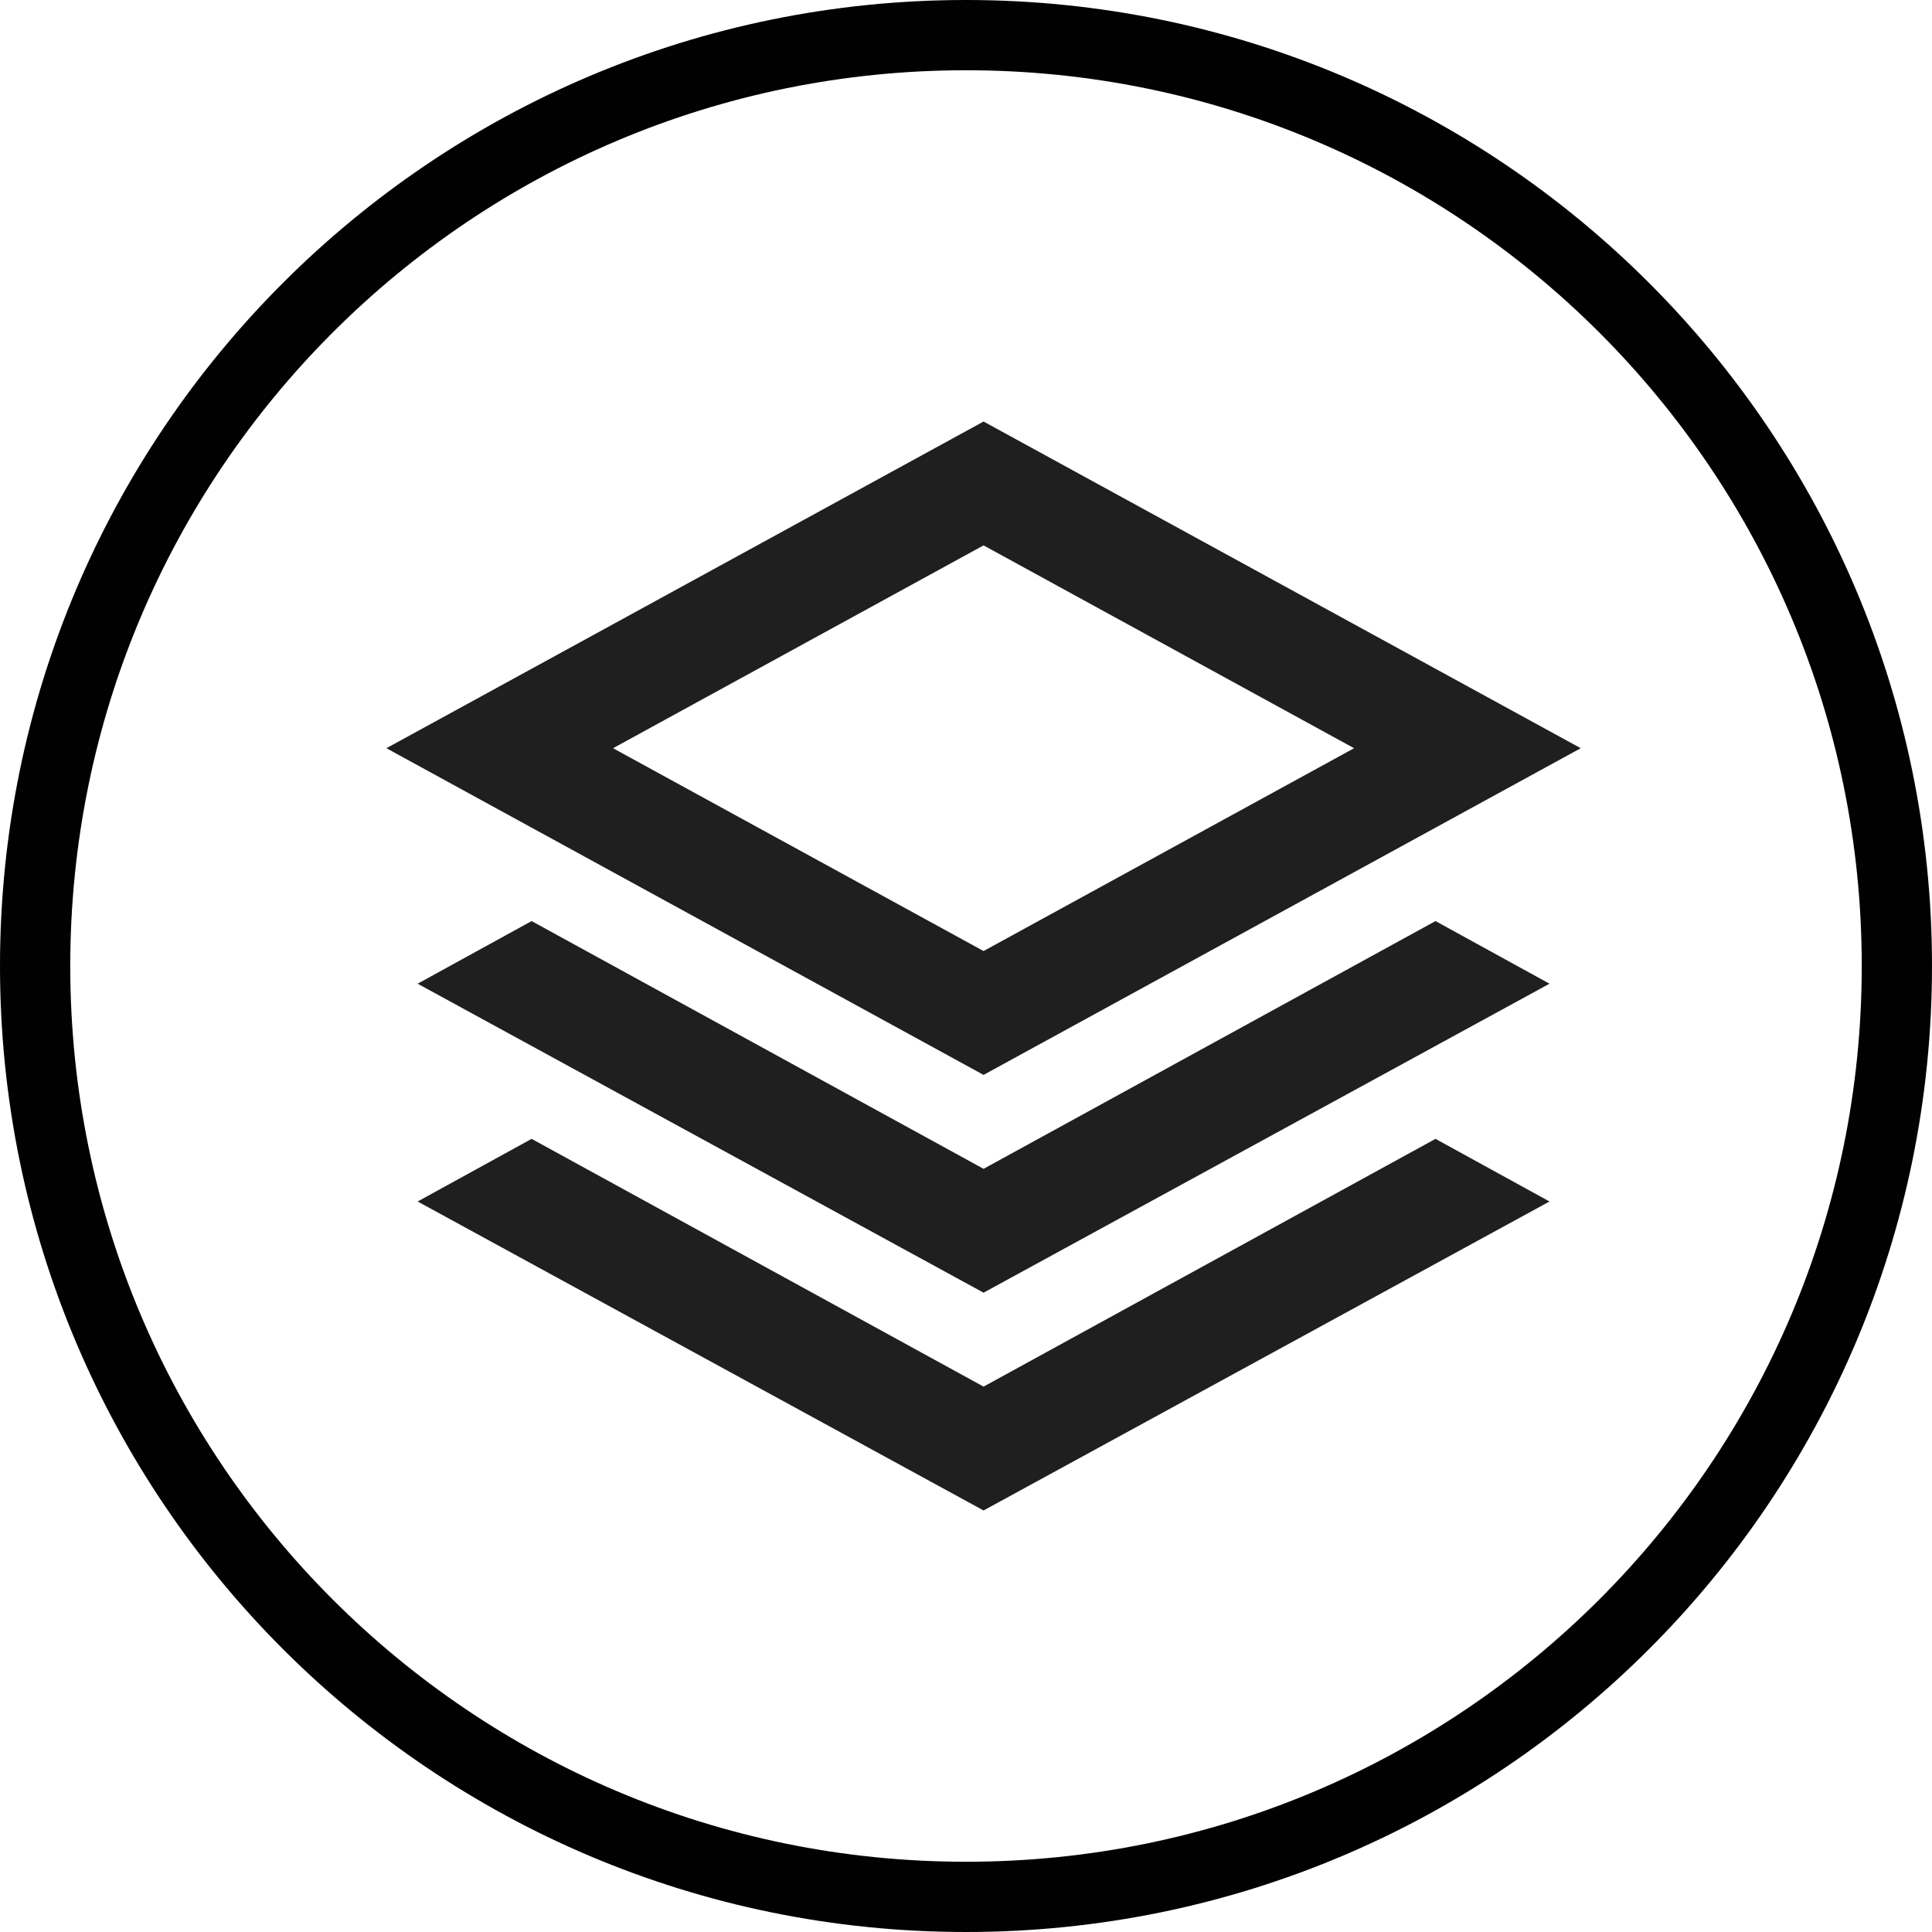
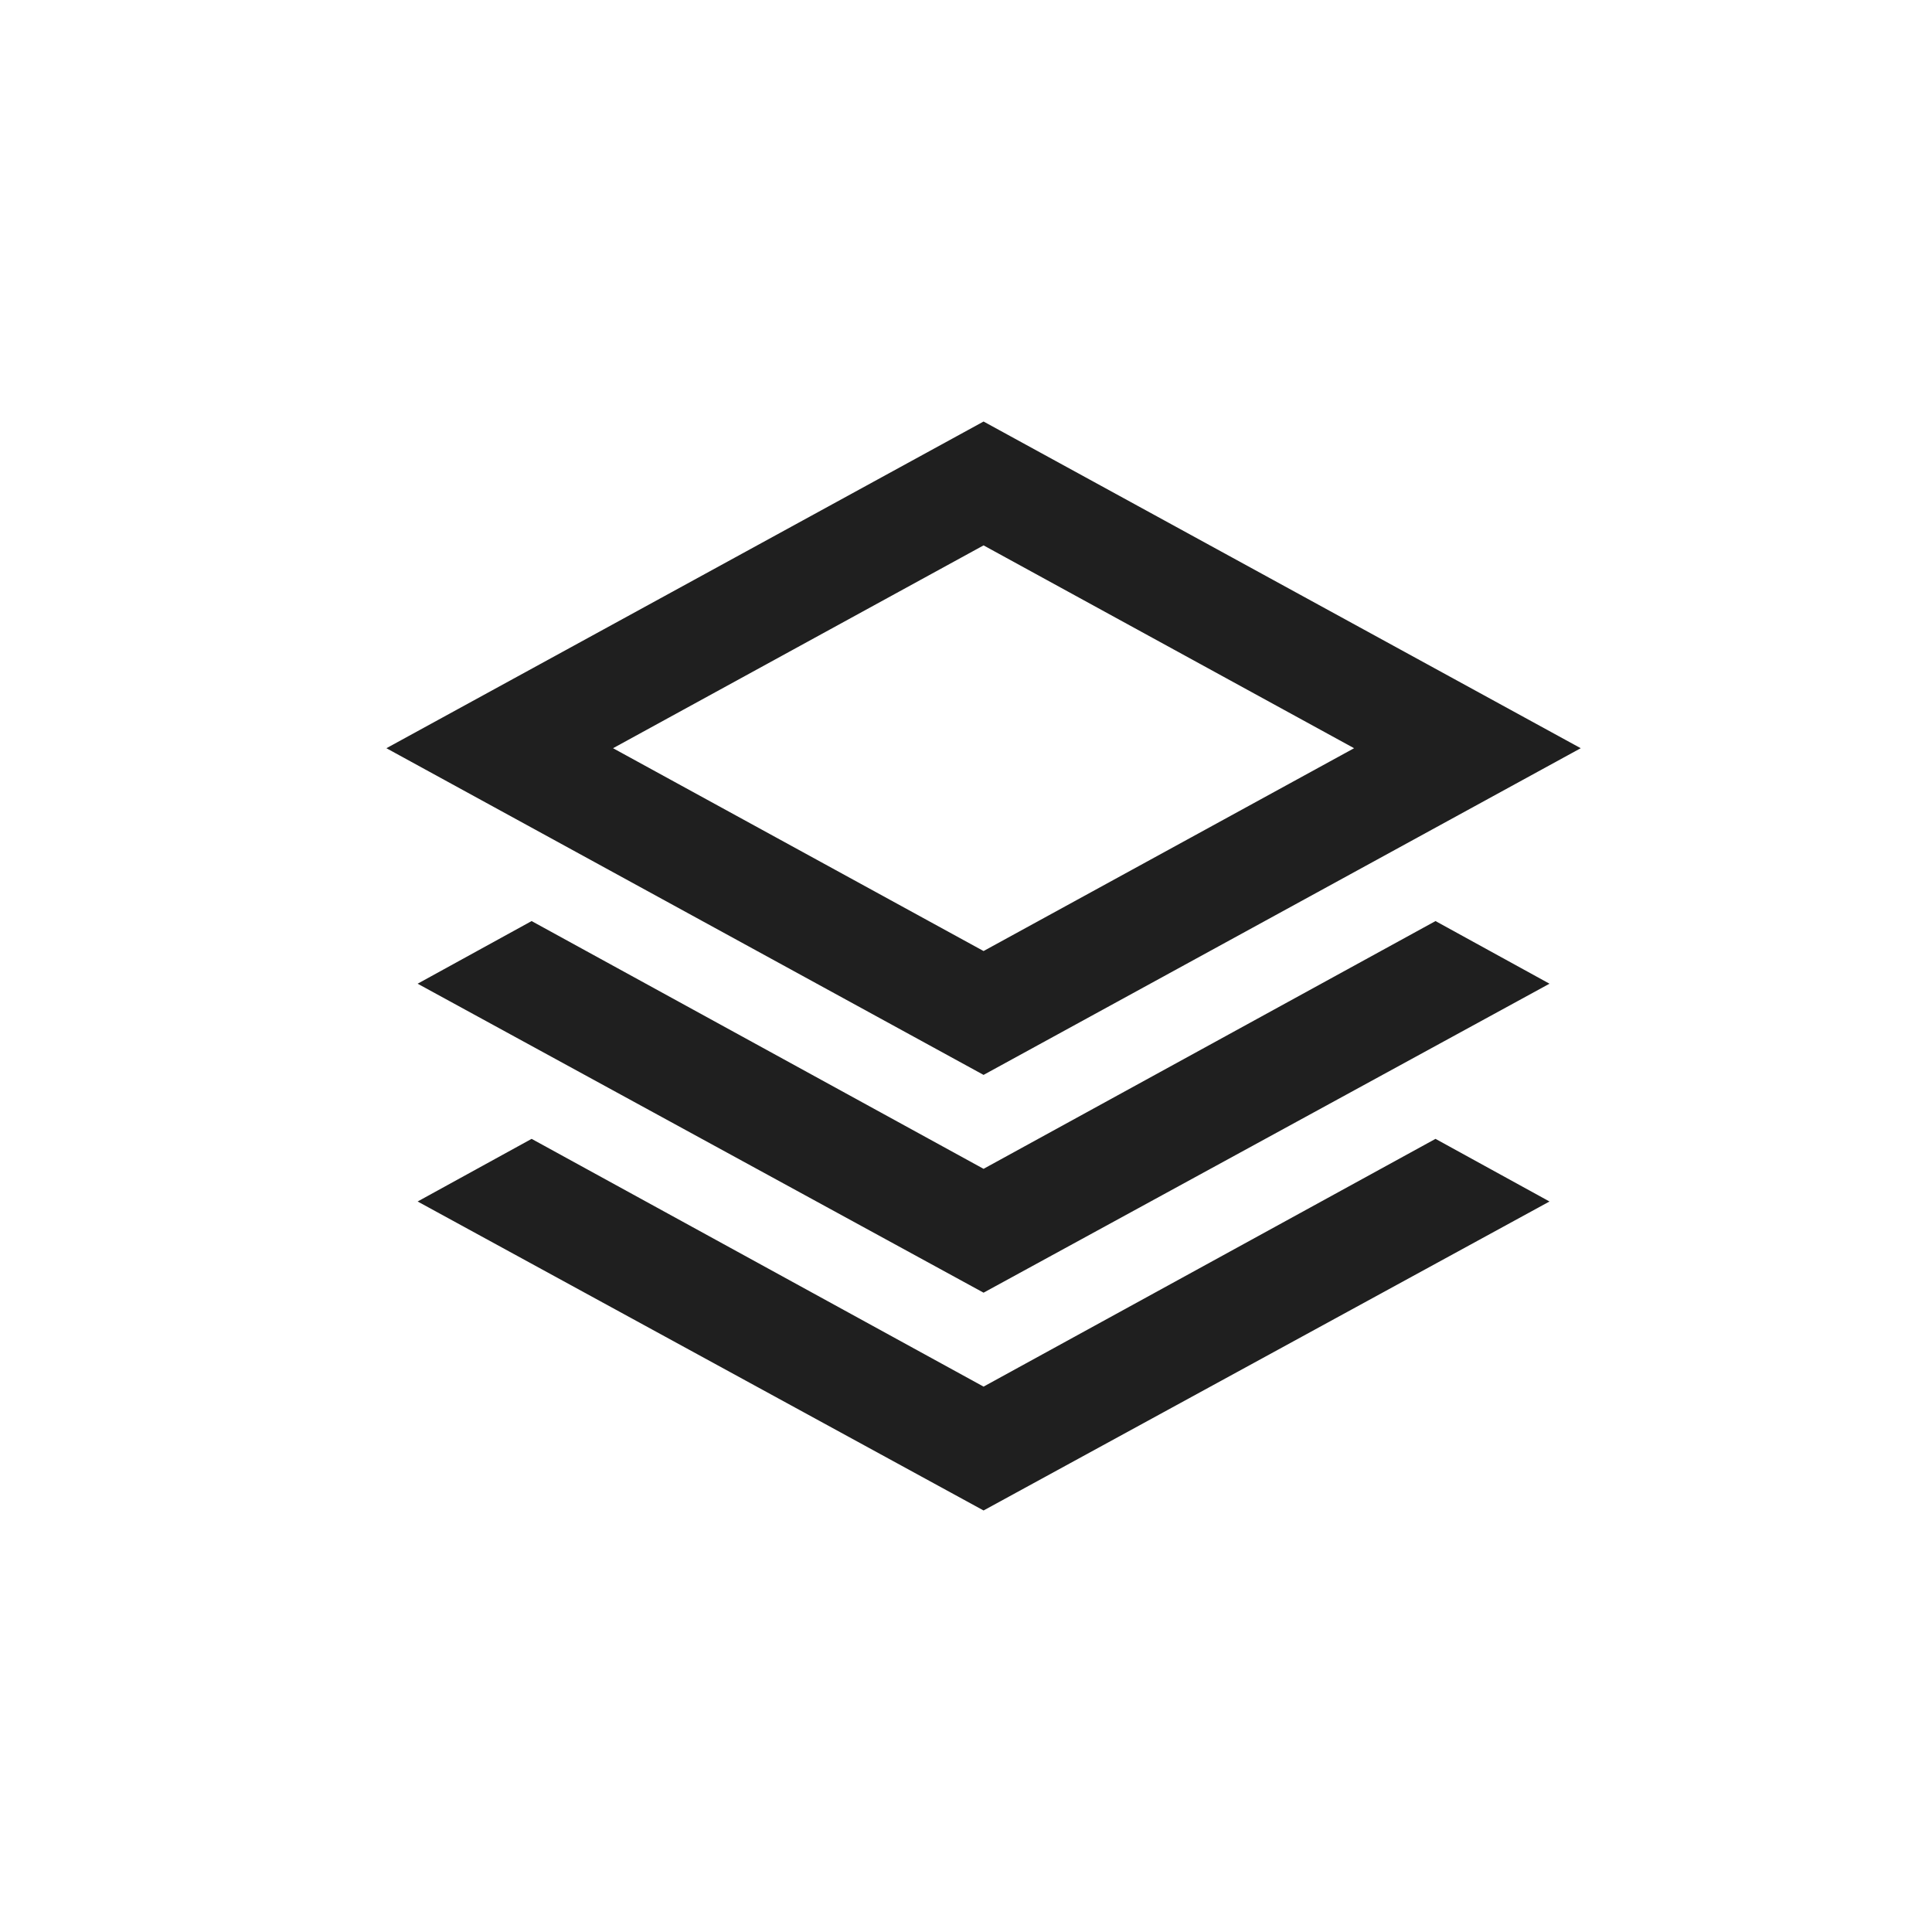
<svg xmlns="http://www.w3.org/2000/svg" width="55" height="55" viewBox="0 0 55 55" fill="none">
  <path d="M28 30.6L11 21.3L28 12L45 21.3L28 30.6ZM28 36.8L11.889 28.004L15.134 26.221L28 33.274L40.866 26.221L44.111 28.004L28 36.8ZM28 43L11.889 34.204L15.134 32.421L28 39.474L40.866 32.421L44.111 34.204L28 43ZM28 27.074L38.548 21.3L28 15.526L17.452 21.3L28 27.074Z" fill="#1F1F1F" />
-   <path d="M27.5 54C42.136 54 54 42.136 54 27.5C54 12.864 42.136 1 27.5 1C12.864 1 1 12.864 1 27.5C1 42.136 12.864 54 27.5 54Z" stroke="#010101" stroke-width="2" />
</svg>